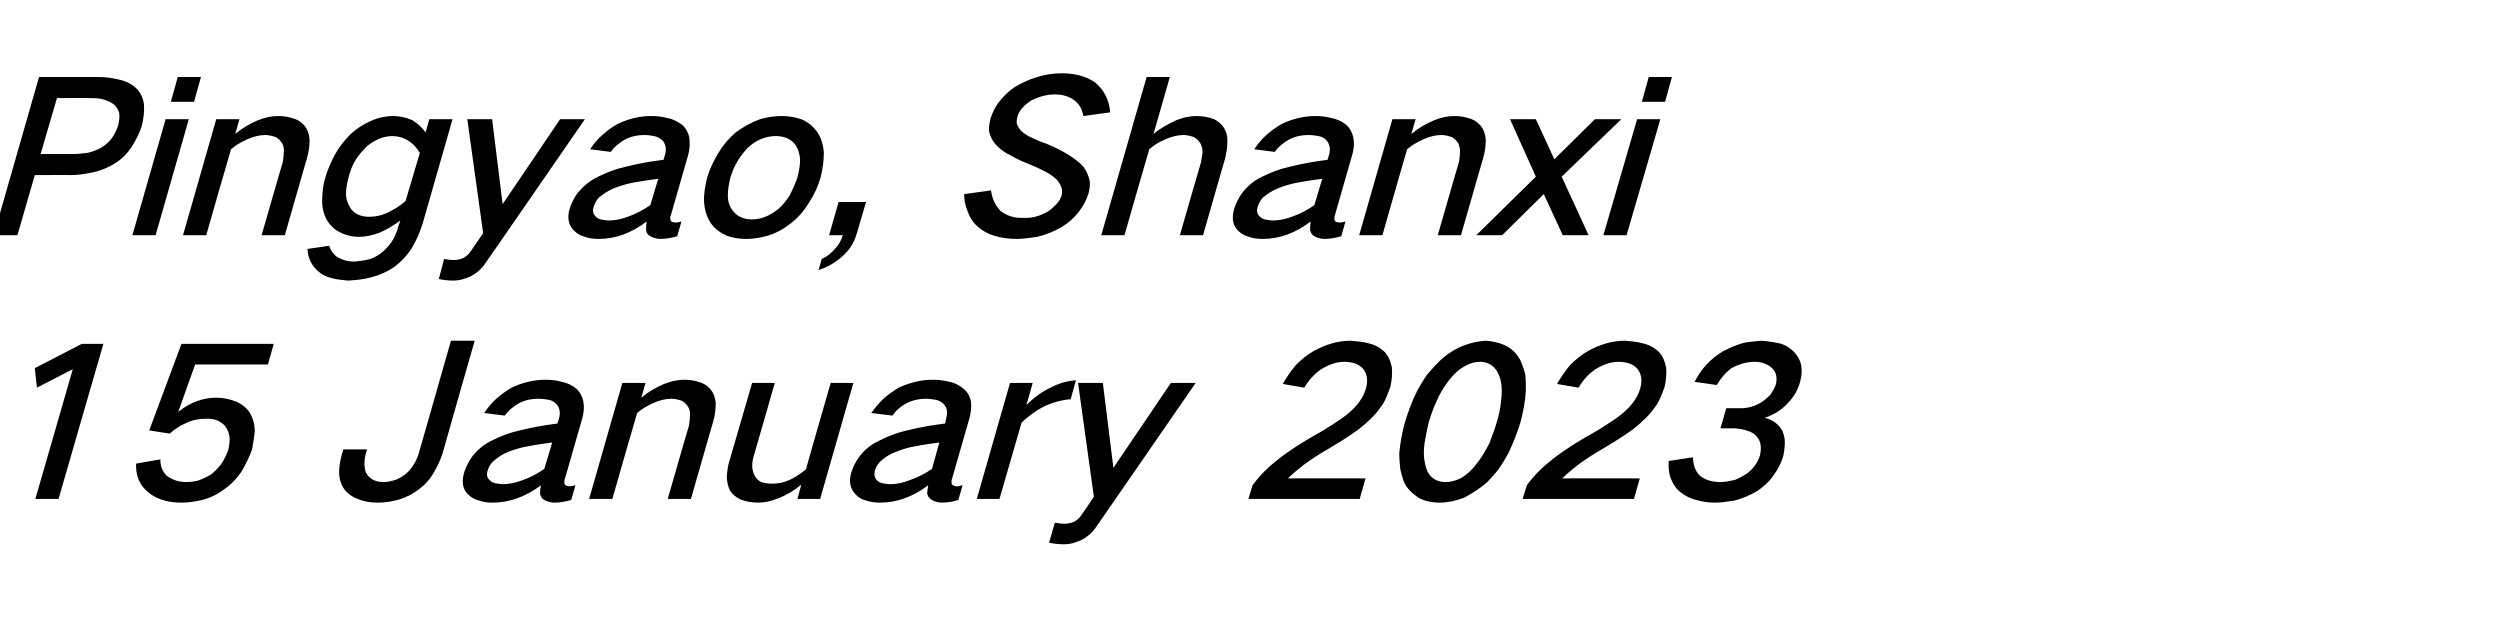
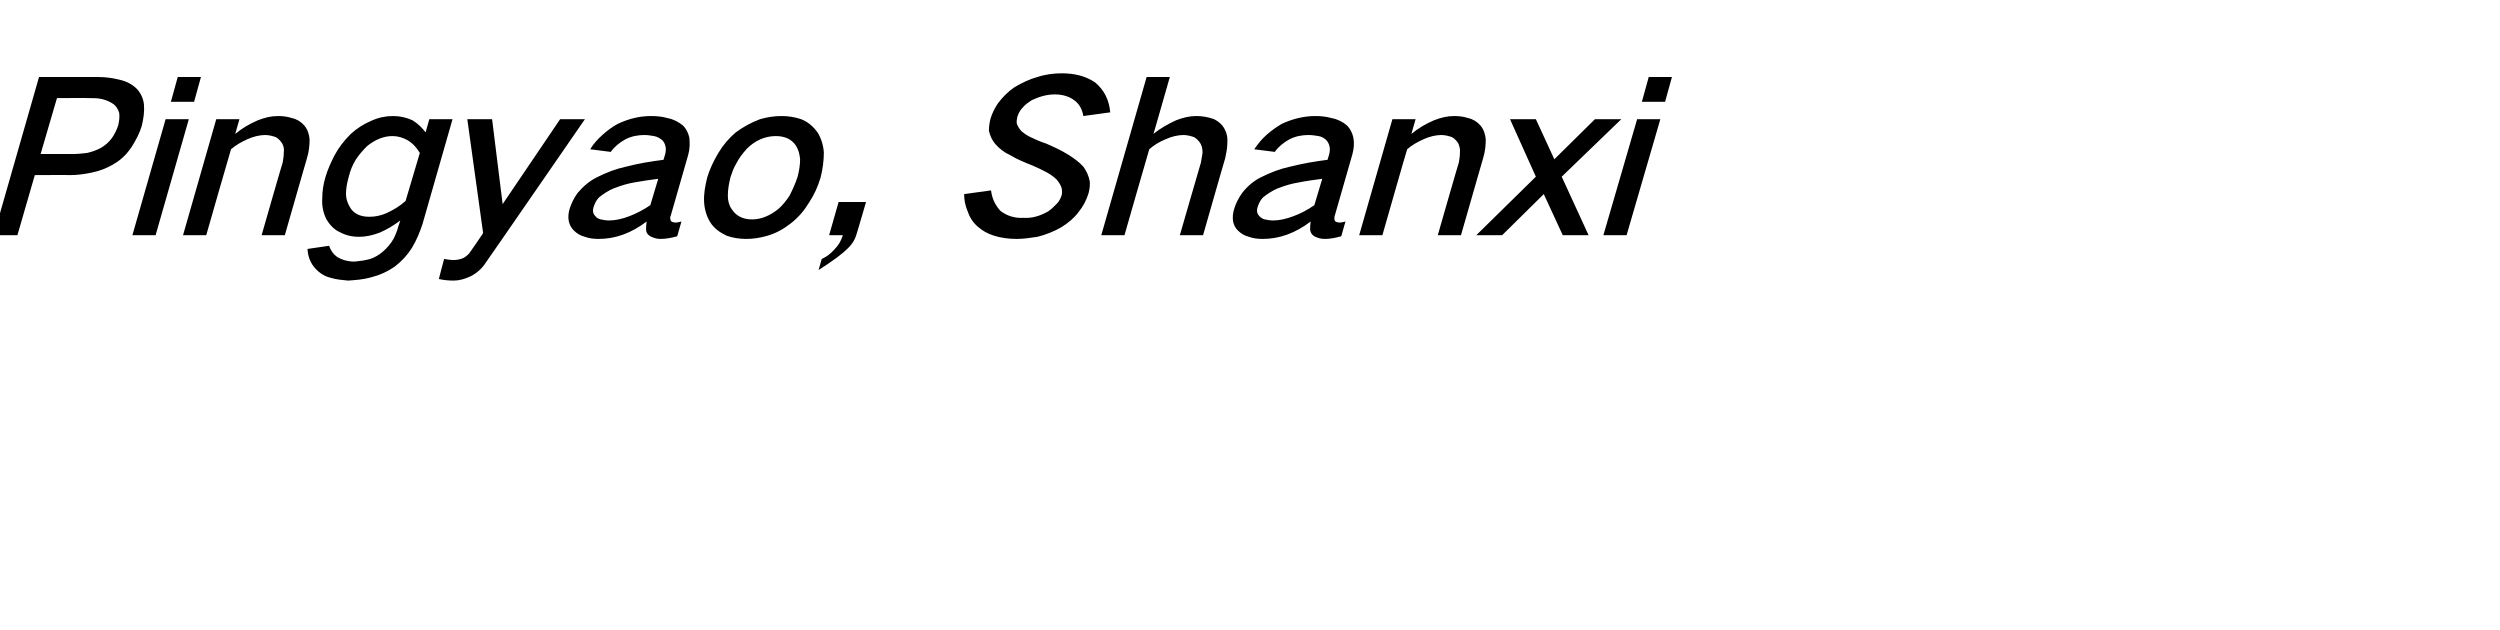
<svg xmlns="http://www.w3.org/2000/svg" version="1.1" width="474px" height="119.5px" viewBox="0 -9 474 119.5" style="top:-9px">
  <desc>Pingyao, Shanxi 15 January 2023</desc>
  <defs />
  <g id="Polygon19355">
-     <path d="M 6.6 60.8 L 7 64.5 L 13.8 61 L 6.7 85.6 L 11.1 85.6 L 19.6 56.2 L 15.5 56.2 L 6.6 60.8 Z M 25.8 78.9 C 25.7 81.2 26.5 83.1 28.2 84.4 C 29 85.1 30.1 85.6 31.2 85.9 C 32.3 86.2 33.3 86.3 34.5 86.3 C 35.7 86.3 37 86.1 38.3 85.8 C 39.9 85.4 41.3 84.7 42.6 83.7 C 43.9 82.8 44.9 81.7 45.8 80.4 C 46.6 79 47.3 77.6 47.8 76.2 C 48 75 48.2 73.9 48.3 72.8 C 48.3 71.5 48 70.4 47.4 69.3 C 46.8 68.4 46 67.7 44.9 67.2 C 43.7 66.7 42.4 66.4 41 66.4 C 38.5 66.4 36 67.3 33.8 69.1 C 33.78 69.08 37 60.1 37 60.1 L 50.8 60.1 L 51.9 56.2 L 34.4 56.2 L 28.3 72.6 C 28.3 72.6 32.23 73.24 32.2 73.2 C 33.1 72.4 34.1 71.7 35.3 71.2 C 36.5 70.6 37.8 70.4 39 70.4 C 40.6 70.3 41.8 70.8 42.7 71.8 C 43.1 72.4 43.4 73 43.5 73.7 C 43.6 74.5 43.5 75.3 43.3 76.2 C 43 77.1 42.6 78 42 78.9 C 41.5 79.6 40.8 80.3 40.1 80.9 C 39.3 81.4 38.4 81.8 37.6 82.1 C 36.8 82.3 36.1 82.4 35.4 82.4 C 33.9 82.4 32.7 82 31.6 81.2 C 30.8 80.4 30.4 79.4 30.4 78.1 C 30.4 78.1 25.8 78.9 25.8 78.9 Z M 65.1 76.2 C 65.1 76.2 64.81 77.2 64.8 77.2 C 64.5 78.3 64.3 79.5 64.3 80.5 C 64.3 81.7 64.6 82.8 65.3 83.8 C 65.9 84.6 66.8 85.2 67.8 85.6 C 69 86.1 70.3 86.3 71.6 86.3 C 73 86.3 74.3 86.1 75.7 85.7 C 77 85.3 78.2 84.7 79.4 83.8 C 80.6 82.9 81.6 81.8 82.3 80.5 C 83 79.3 83.5 78.2 83.9 77 C 83.88 76.96 90 55.6 90 55.6 L 85.5 55.6 C 85.5 55.6 79.5 76.64 79.5 76.6 C 79.3 77.4 79 78.1 78.6 78.8 C 78.2 79.5 77.7 80.2 77 80.8 C 76.4 81.3 75.7 81.7 75 82 C 74.2 82.2 73.5 82.4 72.8 82.4 C 72 82.4 71.4 82.3 70.8 82 C 70.2 81.7 69.8 81.3 69.5 80.8 C 69.2 80.3 69.1 79.6 69.1 78.9 C 69.1 78.2 69.2 77.5 69.4 76.8 C 69.4 76.84 69.6 76.2 69.6 76.2 L 65.1 76.2 Z M 89.5 77.6 C 88.8 78.6 88.3 79.6 88 80.6 C 87.5 82.3 87.7 83.7 88.7 84.7 C 89.3 85.3 90 85.7 90.8 85.9 C 91.6 86.2 92.5 86.3 93.4 86.3 C 96.6 86.3 99.6 85.2 102.6 83 C 102.4 83.6 102.4 84.1 102.4 84.6 C 102.5 85.1 102.7 85.5 103.2 85.8 C 103.8 86.1 104.4 86.3 105.2 86.3 C 106.2 86.3 107.2 86.1 108.3 85.8 C 108.3 85.8 109.1 83 109.1 83 C 108.7 83.1 108.3 83.2 107.9 83.2 C 107.7 83.2 107.4 83.1 107.2 83 C 107.1 82.9 107 82.7 107 82.5 C 107 82.3 107 82 107.1 81.8 C 107.1 81.8 110.4 70.3 110.4 70.3 C 110.7 69.2 110.8 68.2 110.6 67.1 C 110.4 66.2 110 65.4 109.4 64.8 C 108.6 64.1 107.6 63.6 106.5 63.4 C 105.5 63.1 104.5 63 103.4 63 C 101.3 63 99.1 63.5 97 64.5 C 96 65.1 95 65.8 94.1 66.6 C 93.2 67.4 92.5 68.3 91.8 69.3 C 91.8 69.3 95.7 69.8 95.7 69.8 C 96.4 68.8 97.4 68 98.5 67.4 C 99.7 66.8 100.9 66.6 102.1 66.6 C 102.8 66.6 103.4 66.7 104 66.8 C 104.6 66.9 105.1 67.2 105.5 67.6 C 106.1 68.3 106.3 69.2 106 70.3 C 106 70.3 105.7 71.3 105.7 71.3 C 103.3 71.6 101 72 98.6 72.6 C 96.7 73 94.9 73.7 93.1 74.6 C 91.7 75.3 90.5 76.3 89.5 77.6 C 89.5 77.6 89.5 77.6 89.5 77.6 Z M 92.8 82 C 92.3 81.5 92.2 80.9 92.5 80.1 C 92.7 79.5 93 78.9 93.6 78.4 C 94.4 77.7 95.3 77.1 96.3 76.7 C 97.6 76.2 98.9 75.8 100.2 75.6 C 101.7 75.3 103.2 75.1 104.7 74.9 C 104.7 74.9 103.2 79.9 103.2 79.9 C 101.9 80.8 100.6 81.5 99.2 82 C 97.9 82.5 96.6 82.8 95.4 82.8 C 94.9 82.8 94.3 82.7 93.8 82.6 C 93.4 82.5 93.1 82.3 92.8 82 C 92.8 82 92.8 82 92.8 82 Z M 118 63.6 L 111.7 85.6 L 116.1 85.6 C 116.1 85.6 120.77 69.28 120.8 69.3 C 121.7 68.5 122.8 67.9 123.9 67.4 C 125 66.9 126.2 66.6 127.3 66.6 C 128 66.6 128.7 66.8 129.3 67 C 129.8 67.3 130.2 67.7 130.5 68.2 C 130.8 68.7 130.9 69.3 130.8 70 C 130.8 70.6 130.7 71.2 130.6 71.8 C 130.56 71.8 126.6 85.6 126.6 85.6 L 131 85.6 C 131 85.6 135.2 70.96 135.2 71 C 135.6 69.7 135.7 68.5 135.7 67.4 C 135.6 66.4 135.3 65.5 134.7 64.8 C 134.1 64.1 133.3 63.6 132.4 63.4 C 131.5 63.1 130.6 63 129.7 63 C 128.4 63 127.2 63.3 125.9 63.8 C 124.3 64.5 122.9 65.3 121.6 66.4 C 121.58 66.44 122.4 63.6 122.4 63.6 L 118 63.6 Z M 142.6 63.6 C 142.6 63.6 138.32 78.36 138.3 78.4 C 138 79.3 137.9 80.3 137.8 81.2 C 137.8 82.2 138 83.2 138.4 84 C 138.9 84.8 139.6 85.3 140.4 85.7 C 141.4 86.1 142.6 86.3 143.8 86.3 C 145 86.3 146.3 86 147.5 85.5 C 149.1 84.9 150.6 84 151.9 82.9 C 151.94 82.88 151.2 85.6 151.2 85.6 L 155.5 85.6 L 161.8 63.6 L 157.5 63.6 C 157.5 63.6 152.76 80.04 152.8 80 C 151.8 80.8 150.8 81.5 149.7 82 C 148.6 82.5 147.5 82.7 146.4 82.7 C 145.6 82.7 145 82.6 144.3 82.4 C 143.8 82.1 143.3 81.7 143.1 81.2 C 142.5 80.1 142.5 78.9 142.9 77.5 C 142.92 77.52 146.9 63.6 146.9 63.6 L 142.6 63.6 Z M 162.9 77.6 C 162.2 78.6 161.7 79.6 161.4 80.6 C 160.9 82.3 161.2 83.7 162.2 84.7 C 162.7 85.3 163.4 85.7 164.2 85.9 C 165.1 86.2 166 86.3 166.9 86.3 C 170 86.3 173.1 85.2 176 83 C 175.9 83.6 175.8 84.1 175.8 84.6 C 175.9 85.1 176.2 85.5 176.7 85.8 C 177.2 86.1 177.9 86.3 178.6 86.3 C 179.6 86.3 180.7 86.1 181.7 85.8 C 181.7 85.8 182.5 83 182.5 83 C 182.1 83.1 181.8 83.2 181.4 83.2 C 181.1 83.2 180.9 83.1 180.7 83 C 180.5 82.9 180.4 82.7 180.4 82.5 C 180.4 82.3 180.4 82 180.5 81.8 C 180.5 81.8 183.8 70.3 183.8 70.3 C 184.1 69.2 184.2 68.2 184.1 67.1 C 183.9 66.2 183.5 65.4 182.8 64.8 C 182 64.1 181.1 63.6 180 63.4 C 178.9 63.1 177.9 63 176.8 63 C 174.7 63 172.6 63.5 170.4 64.5 C 169.4 65.1 168.4 65.8 167.5 66.6 C 166.7 67.4 165.9 68.3 165.2 69.3 C 165.2 69.3 169.2 69.8 169.2 69.8 C 169.9 68.8 170.8 68 172 67.4 C 173.2 66.8 174.4 66.6 175.6 66.6 C 176.2 66.6 176.8 66.7 177.4 66.8 C 178 66.9 178.5 67.2 178.9 67.6 C 179.6 68.3 179.7 69.2 179.4 70.3 C 179.4 70.3 179.2 71.3 179.2 71.3 C 176.8 71.6 174.4 72 172 72.6 C 170.2 73 168.3 73.7 166.6 74.6 C 165.1 75.3 163.9 76.3 162.9 77.6 C 162.9 77.6 162.9 77.6 162.9 77.6 Z M 166.2 82 C 165.8 81.5 165.7 80.9 165.9 80.1 C 166.1 79.5 166.5 78.9 167 78.4 C 167.8 77.7 168.7 77.1 169.8 76.7 C 171 76.2 172.3 75.8 173.6 75.6 C 175.1 75.3 176.6 75.1 178.1 74.9 C 178.1 74.9 176.7 79.9 176.7 79.9 C 175.4 80.8 174 81.5 172.6 82 C 171.3 82.5 170.1 82.8 168.9 82.8 C 168.3 82.8 167.7 82.7 167.2 82.6 C 166.8 82.5 166.5 82.3 166.2 82 C 166.2 82 166.2 82 166.2 82 Z M 191.5 63.6 L 185.2 85.6 L 189.5 85.6 C 189.5 85.6 193.68 71.12 193.7 71.1 C 195.1 69.8 196.6 68.7 198.3 67.9 C 199.9 67.2 201.4 66.8 203 66.7 C 203 66.7 204 63.1 204 63.1 C 202.5 63.2 200.9 63.6 199.4 64.4 C 197.6 65.2 196 66.4 194.6 67.8 C 194.63 67.8 195.8 63.6 195.8 63.6 L 191.5 63.6 Z M 204.4 63.6 L 207.4 85.2 C 207.4 85.2 205.03 88.72 205 88.7 C 204.7 89.2 204.2 89.6 203.7 89.9 C 203 90.2 202.4 90.3 201.8 90.3 C 201.2 90.3 200.6 90.2 200 90.1 C 200 90.1 198.9 93.9 198.9 93.9 C 199.9 94.1 200.8 94.2 201.8 94.2 C 202.9 94.2 203.9 93.9 205 93.4 C 206.2 92.8 207.2 91.9 207.9 90.8 C 207.9 90.84 226.7 63.6 226.7 63.6 L 222 63.6 L 211.1 79.7 L 209.1 63.6 L 204.4 63.6 Z M 242.2 78.2 C 240.4 79.6 238.8 81.2 237.5 83 C 237.47 83 236.7 85.6 236.7 85.6 L 257.8 85.6 L 258.9 81.7 C 258.9 81.7 244.21 81.68 244.2 81.7 C 245.1 80.8 246.1 80 247.1 79.2 C 248.6 78.1 250.1 77.1 251.7 76.2 C 253.7 75 255.7 73.8 257.6 72.4 C 258.5 71.7 259.3 71 260.1 70.2 C 260.9 69.4 261.6 68.5 262.2 67.6 C 262.8 66.6 263.2 65.5 263.6 64.4 C 263.9 63.1 264 61.9 263.9 60.7 C 263.7 59.6 263.3 58.6 262.6 57.8 C 261.8 57 260.8 56.4 259.5 56.1 C 258.4 55.8 257.3 55.7 256.1 55.6 C 253.7 55.6 251.3 56.3 249 57.6 C 247.8 58.3 246.7 59.2 245.7 60.2 C 244.7 61.4 243.9 62.6 243.2 63.8 C 243.2 63.8 247.3 64.5 247.3 64.5 C 248.1 63.1 249.2 61.9 250.5 61 C 252 60.1 253.4 59.6 254.9 59.6 C 255.6 59.6 256.2 59.7 256.9 59.9 C 257.5 60.1 258.1 60.5 258.5 61 C 259.2 61.9 259.4 63.1 259 64.6 C 258.6 66 257.8 67.3 256.6 68.5 C 255.8 69.3 254.9 70 254 70.6 C 253 71.3 252 71.9 250.9 72.6 C 249.1 73.6 247.4 74.6 245.7 75.7 C 244.5 76.5 243.3 77.3 242.2 78.2 C 242.2 78.2 242.2 78.2 242.2 78.2 Z M 268.7 65.1 C 267.7 67.1 267 69 266.4 71 C 265.8 73 265.5 75 265.3 76.9 C 265.3 78 265.4 79 265.5 80 C 265.7 80.8 265.9 81.6 266.2 82.4 C 266.8 83.7 267.8 84.6 269 85.4 C 270.1 86 271.5 86.3 272.9 86.3 C 274.4 86.3 275.9 86 277.5 85.4 C 279.1 84.6 280.6 83.6 282 82.4 C 282.7 81.6 283.5 80.8 284.1 80 C 284.8 79 285.4 78 286 76.9 C 286.9 75 287.7 73 288.3 71 C 288.8 69 289.2 67.1 289.3 65.1 C 289.3 64.1 289.3 63.1 289.2 62 C 289 61.2 288.7 60.4 288.4 59.6 C 287.8 58.3 286.9 57.3 285.6 56.6 C 284.4 56 283.1 55.7 281.7 55.6 C 280.2 55.7 278.8 56 277.3 56.6 C 275.6 57.3 274.1 58.3 272.8 59.6 C 272 60.4 271.3 61.2 270.6 62 C 269.9 63 269.3 64 268.7 65.1 C 268.7 65.1 268.7 65.1 268.7 65.1 Z M 270.1 75 C 270.3 73.7 270.6 72.3 270.9 71 C 271.3 69.7 271.8 68.3 272.4 67 C 273 65.6 273.8 64.3 274.8 63 C 275.6 62 276.5 61.1 277.6 60.5 C 278.6 59.9 279.6 59.6 280.6 59.6 C 281.6 59.6 282.4 59.9 283.1 60.5 C 283.8 61.1 284.2 62 284.5 63 C 284.8 64.3 284.8 65.6 284.6 67 C 284.5 68.3 284.2 69.7 283.8 71 C 283.4 72.4 282.9 73.7 282.4 75 C 281.7 76.4 280.9 77.8 279.9 79 C 279.1 80.1 278.2 80.9 277.1 81.6 C 276.1 82.1 275.1 82.4 274.1 82.4 C 273 82.4 272.2 82.1 271.5 81.5 C 270.8 80.9 270.4 80 270.2 79 C 269.9 77.7 269.9 76.4 270.1 75 C 270.1 75 270.1 75 270.1 75 Z M 294.2 78.2 C 292.4 79.6 290.8 81.2 289.5 83 C 289.47 83 288.7 85.6 288.7 85.6 L 309.8 85.6 L 310.9 81.7 C 310.9 81.7 296.21 81.68 296.2 81.7 C 297.1 80.8 298.1 80 299.1 79.2 C 300.6 78.1 302.1 77.1 303.7 76.2 C 305.7 75 307.7 73.8 309.6 72.4 C 310.5 71.7 311.3 71 312.1 70.2 C 312.9 69.4 313.6 68.5 314.2 67.6 C 314.8 66.6 315.2 65.5 315.6 64.4 C 315.9 63.1 316 61.9 315.9 60.7 C 315.7 59.6 315.3 58.6 314.6 57.8 C 313.8 57 312.8 56.4 311.5 56.1 C 310.4 55.8 309.3 55.7 308.1 55.6 C 305.7 55.6 303.3 56.3 301 57.6 C 299.8 58.3 298.7 59.2 297.7 60.2 C 296.7 61.4 295.9 62.6 295.2 63.8 C 295.2 63.8 299.3 64.5 299.3 64.5 C 300.1 63.1 301.2 61.9 302.5 61 C 304 60.1 305.4 59.6 306.9 59.6 C 307.6 59.6 308.2 59.7 308.9 59.9 C 309.5 60.1 310.1 60.5 310.5 61 C 311.2 61.9 311.4 63.1 311 64.6 C 310.6 66 309.8 67.3 308.6 68.5 C 307.8 69.3 306.9 70 306 70.6 C 305 71.3 304 71.9 302.9 72.6 C 301.1 73.6 299.4 74.6 297.7 75.7 C 296.5 76.5 295.3 77.3 294.2 78.2 C 294.2 78.2 294.2 78.2 294.2 78.2 Z M 316.4 78.4 C 316.3 79.5 316.4 80.5 316.7 81.5 C 317.1 82.6 317.7 83.6 318.6 84.3 C 319.5 85 320.4 85.5 321.6 85.8 C 322.7 86.1 323.8 86.3 325.1 86.3 C 326.3 86.3 327.6 86.1 328.9 85.9 C 330.4 85.5 331.8 84.9 333.2 84.1 C 334.3 83.3 335.4 82.4 336.2 81.2 C 337.1 80 337.7 78.8 338.1 77.5 C 338.3 76.6 338.4 75.7 338.4 74.8 C 338.4 74 338.2 73.3 337.9 72.6 C 337.2 71.4 336.1 70.6 334.6 70.2 C 336.2 69.7 337.7 68.8 338.9 67.5 C 340.1 66.3 340.9 64.9 341.3 63.4 C 341.9 61.2 341.6 59.4 340.4 58 C 339.7 57.2 338.9 56.6 337.8 56.2 C 336.6 55.9 335.3 55.7 333.9 55.6 C 332.8 55.7 331.7 55.8 330.6 56 C 329.3 56.4 328 56.9 326.7 57.6 C 324.3 59 322.5 61 321.3 63.4 C 321.3 63.4 325.5 64 325.5 64 C 326.2 62.8 327.1 61.7 328.3 60.8 C 329.8 60 331.2 59.6 332.7 59.6 C 334 59.6 335.1 60 336 60.8 C 336.8 61.6 337 62.6 336.7 63.9 C 336.5 64.5 336.1 65.2 335.7 65.8 C 335.2 66.3 334.6 66.9 333.9 67.3 C 332.6 68.1 331.3 68.4 330 68.4 C 329.97 68.4 327.3 68.4 327.3 68.4 L 326.2 72.2 C 326.2 72.2 328.87 72.24 328.9 72.2 C 329.8 72.3 330.6 72.4 331.4 72.7 C 332.1 72.9 332.7 73.3 333.1 73.8 C 333.9 74.7 334 75.9 333.7 77.3 C 333.3 78.7 332.4 79.9 331.2 80.8 C 330.4 81.3 329.7 81.7 328.9 82 C 328 82.2 327.1 82.4 326.2 82.4 C 324.6 82.4 323.3 82 322.3 81.2 C 321.4 80.3 321 79.1 321 77.7 C 321 77.7 316.4 78.4 316.4 78.4 Z " stroke="none" fill="#000" />
-   </g>
+     </g>
  <g id="Polygon19354">
-     <path d="M 7.4 5.6 L -1.2 35.6 L 3.3 35.6 L 6.6 24.2 C 6.6 24.2 13.33 24.16 13.3 24.2 C 14.7 24.2 16.1 24 17.5 23.7 C 19 23.4 20.5 22.8 21.9 21.9 C 23.2 21.1 24.2 20 25 18.8 C 25.8 17.5 26.5 16.2 26.9 14.8 C 27.2 13.5 27.4 12.2 27.3 10.9 C 27.2 9.7 26.7 8.7 26 7.9 C 25.1 7 24 6.4 22.6 6.1 C 21.4 5.8 20 5.6 18.6 5.6 C 18.65 5.6 7.4 5.6 7.4 5.6 Z M 10.8 9.6 C 10.8 9.6 16.99 9.56 17 9.6 C 17.8 9.6 18.6 9.6 19.4 9.8 C 20.2 10 20.9 10.3 21.6 10.8 C 22.1 11.2 22.4 11.8 22.6 12.4 C 22.7 13.2 22.6 14 22.4 14.8 C 22.1 15.7 21.7 16.5 21.2 17.2 C 20.6 18 20 18.5 19.2 19 C 18.3 19.5 17.4 19.8 16.5 20 C 15.6 20.1 14.7 20.2 13.9 20.2 C 13.86 20.2 7.7 20.2 7.7 20.2 L 10.8 9.6 Z M 31.4 13.6 L 25.1 35.6 L 29.5 35.6 L 35.8 13.6 L 31.4 13.6 Z M 33.7 5.6 L 32.4 10.3 L 36.8 10.3 L 38.1 5.6 L 33.7 5.6 Z M 41 13.6 L 34.7 35.6 L 39.1 35.6 C 39.1 35.6 43.77 19.28 43.8 19.3 C 44.7 18.5 45.8 17.9 46.9 17.4 C 48 16.9 49.2 16.6 50.3 16.6 C 51 16.6 51.7 16.8 52.3 17 C 52.8 17.3 53.2 17.7 53.5 18.2 C 53.8 18.7 53.9 19.3 53.8 20 C 53.8 20.6 53.7 21.2 53.6 21.8 C 53.56 21.8 49.6 35.6 49.6 35.6 L 54 35.6 C 54 35.6 58.2 20.96 58.2 21 C 58.6 19.7 58.7 18.5 58.7 17.4 C 58.6 16.4 58.3 15.5 57.7 14.8 C 57.1 14.1 56.3 13.6 55.4 13.4 C 54.5 13.1 53.6 13 52.7 13 C 51.4 13 50.2 13.3 48.9 13.8 C 47.3 14.5 45.9 15.3 44.6 16.4 C 44.58 16.44 45.4 13.6 45.4 13.6 L 41 13.6 Z M 63.4 20.5 C 62.7 21.9 62.1 23.2 61.7 24.6 C 61.3 25.9 61.1 27.3 61.1 28.6 C 61 30.1 61.3 31.4 61.9 32.6 C 62.5 33.6 63.3 34.5 64.4 35 C 65.5 35.6 66.7 35.9 68.1 35.9 C 69.4 35.9 70.7 35.6 72 35.1 C 73.4 34.5 74.7 33.7 75.9 32.8 C 75.9 32.8 75.5 34 75.5 34 C 75.3 34.8 75 35.5 74.6 36.3 C 74.1 37.2 73.4 38 72.6 38.7 C 71.9 39.3 71.1 39.8 70.2 40.1 C 69.1 40.4 68.2 40.5 67.2 40.6 C 66 40.6 64.9 40.3 63.9 39.7 C 63.2 39.2 62.7 38.5 62.4 37.6 C 62.4 37.6 58.3 38.2 58.3 38.2 C 58.4 40 59.1 41.4 60.4 42.5 C 61.1 43.1 61.9 43.5 62.8 43.7 C 63.8 44 64.9 44.1 66 44.2 C 67.4 44.1 68.9 44 70.3 43.6 C 71.9 43.2 73.5 42.5 74.9 41.5 C 76.2 40.5 77.2 39.4 78.1 38 C 79 36.5 79.6 35 80.1 33.5 C 80.09 33.48 85.8 13.6 85.8 13.6 L 81.4 13.6 C 81.4 13.6 80.67 16.12 80.7 16.1 C 80 15.2 79.2 14.4 78.2 13.8 C 77.1 13.3 75.9 13 74.5 13 C 73.1 13 71.7 13.3 70.4 13.9 C 69 14.5 67.7 15.3 66.5 16.4 C 65.2 17.7 64.2 19 63.4 20.5 C 63.4 20.5 63.4 20.5 63.4 20.5 Z M 73.3 31.4 C 72.2 31.9 71.1 32.1 70 32.1 C 68.3 32.1 67 31.5 66.3 30.2 C 65.9 29.5 65.6 28.7 65.6 27.8 C 65.6 26.7 65.8 25.7 66.1 24.6 C 66.4 23.4 66.8 22.3 67.5 21.2 C 68.1 20.3 68.8 19.5 69.6 18.7 C 71.1 17.5 72.7 16.8 74.4 16.8 C 75.5 16.8 76.4 17.1 77.3 17.6 C 78.3 18.2 79 19 79.6 20 C 79.6 20 76.9 29.1 76.9 29.1 C 75.8 30.1 74.6 30.8 73.3 31.4 C 73.3 31.4 73.3 31.4 73.3 31.4 Z M 88.6 13.6 L 91.6 35.2 C 91.6 35.2 89.23 38.72 89.2 38.7 C 88.9 39.2 88.4 39.6 87.9 39.9 C 87.2 40.2 86.6 40.3 86 40.3 C 85.4 40.3 84.8 40.2 84.2 40.1 C 84.2 40.1 83.2 43.9 83.2 43.9 C 84.1 44.1 85 44.2 86 44.2 C 87.1 44.2 88.1 43.9 89.2 43.4 C 90.4 42.8 91.4 41.9 92.1 40.8 C 92.1 40.84 110.9 13.6 110.9 13.6 L 106.2 13.6 L 95.3 29.7 L 93.3 13.6 L 88.6 13.6 Z M 109.5 27.6 C 108.8 28.6 108.3 29.6 108 30.6 C 107.5 32.3 107.8 33.7 108.8 34.7 C 109.4 35.3 110.1 35.7 110.9 35.9 C 111.7 36.2 112.6 36.3 113.5 36.3 C 116.7 36.3 119.7 35.2 122.6 33 C 122.5 33.6 122.5 34.1 122.5 34.6 C 122.5 35.1 122.8 35.5 123.3 35.8 C 123.9 36.1 124.5 36.3 125.2 36.3 C 126.3 36.3 127.3 36.1 128.4 35.8 C 128.4 35.8 129.2 33 129.2 33 C 128.8 33.1 128.4 33.2 128 33.2 C 127.8 33.2 127.5 33.1 127.3 33 C 127.2 32.9 127.1 32.7 127.1 32.5 C 127 32.3 127.1 32 127.2 31.8 C 127.2 31.8 130.5 20.3 130.5 20.3 C 130.8 19.2 130.8 18.2 130.7 17.1 C 130.5 16.2 130.1 15.4 129.5 14.8 C 128.6 14.1 127.7 13.6 126.6 13.4 C 125.6 13.1 124.5 13 123.4 13 C 121.3 13 119.2 13.5 117.1 14.5 C 116 15.1 115.1 15.8 114.2 16.6 C 113.3 17.4 112.5 18.3 111.9 19.3 C 111.9 19.3 115.8 19.8 115.8 19.8 C 116.5 18.8 117.5 18 118.6 17.4 C 119.8 16.8 121 16.6 122.2 16.6 C 122.8 16.6 123.4 16.7 124 16.8 C 124.6 16.9 125.1 17.2 125.6 17.6 C 126.2 18.3 126.4 19.2 126.1 20.3 C 126.1 20.3 125.8 21.3 125.8 21.3 C 123.4 21.6 121 22 118.7 22.6 C 116.8 23 115 23.7 113.2 24.6 C 111.8 25.3 110.6 26.3 109.5 27.6 C 109.5 27.6 109.5 27.6 109.5 27.6 Z M 112.9 32 C 112.4 31.5 112.3 30.9 112.6 30.1 C 112.8 29.5 113.1 28.9 113.6 28.4 C 114.5 27.7 115.4 27.1 116.4 26.7 C 117.7 26.2 119 25.8 120.2 25.6 C 121.8 25.3 123.3 25.1 124.8 24.9 C 124.8 24.9 123.3 29.9 123.3 29.9 C 122 30.8 120.6 31.5 119.3 32 C 118 32.5 116.7 32.8 115.5 32.8 C 114.9 32.8 114.4 32.7 113.9 32.6 C 113.5 32.5 113.1 32.3 112.9 32 C 112.9 32 112.9 32 112.9 32 Z M 136.2 20 C 135.3 21.5 134.6 23 134.1 24.6 C 133.7 26.2 133.4 27.8 133.5 29.4 C 133.6 30.8 134 32.1 134.7 33.2 C 135.4 34.3 136.5 35.1 137.8 35.7 C 138.9 36.1 140.2 36.3 141.5 36.3 C 142.8 36.3 144.1 36.1 145.5 35.7 C 147.2 35.2 148.6 34.4 150 33.3 C 151.4 32.2 152.5 30.9 153.4 29.4 C 154.4 27.9 155.1 26.3 155.6 24.6 C 156 23 156.2 21.4 156.2 19.9 C 156.1 18.5 155.7 17.2 155 16.1 C 154.2 15 153.2 14.1 151.9 13.6 C 150.7 13.2 149.5 13 148.2 13 C 146.8 13 145.5 13.2 144.1 13.6 C 142.5 14.2 141 15 139.5 16.1 C 138.2 17.2 137.1 18.5 136.2 20 C 136.2 20 136.2 20 136.2 20 Z M 138 28.1 C 138 26.9 138.2 25.8 138.5 24.6 C 138.8 23.7 139.1 22.8 139.6 22 C 140.1 21 140.8 20.1 141.6 19.2 C 143.2 17.6 145.1 16.8 147.1 16.8 C 148.8 16.8 150.1 17.4 150.9 18.6 C 151.4 19.4 151.6 20.2 151.7 21.2 C 151.7 22.3 151.5 23.5 151.2 24.6 C 150.8 25.8 150.3 26.9 149.7 28.1 C 149.1 29 148.4 29.9 147.6 30.6 C 146 31.9 144.3 32.6 142.6 32.6 C 140.8 32.6 139.5 31.9 138.7 30.6 C 138.2 29.9 138 29 138 28.1 C 138 28.1 138 28.1 138 28.1 Z M 158.2 38.3 C 157.5 39.1 156.7 39.7 155.8 40.1 C 155.8 40.1 155.2 42.2 155.2 42.2 C 156.8 41.7 158.2 40.9 159.6 39.7 C 161 38.5 161.9 37.1 162.4 35.4 C 162.41 35.44 164.2 29.3 164.2 29.3 L 159 29.3 L 157.2 35.6 C 157.2 35.6 159.8 35.6 159.8 35.6 C 159.5 36.6 159 37.5 158.2 38.3 C 158.2 38.3 158.2 38.3 158.2 38.3 Z M 182.8 27.8 C 182.8 28.9 183 29.9 183.4 30.9 C 183.8 32.1 184.4 33.1 185.3 33.9 C 186.2 34.7 187.2 35.3 188.5 35.7 C 189.8 36.1 191.2 36.3 192.8 36.3 C 194 36.3 195.4 36.1 196.7 35.9 C 198.3 35.5 199.8 34.9 201.2 34.1 C 202.5 33.3 203.6 32.4 204.5 31.2 C 205.4 30.1 206 28.9 206.4 27.6 C 206.6 26.8 206.7 26 206.6 25.3 C 206.4 24.3 206 23.4 205.4 22.6 C 204.6 21.7 203.6 21 202.5 20.3 C 201.2 19.5 199.7 18.8 198.3 18.2 C 197.3 17.9 196.5 17.5 195.6 17.1 C 194.9 16.8 194.3 16.4 193.7 15.9 C 193.3 15.5 193 15 192.8 14.5 C 192.7 14 192.8 13.6 192.9 13.1 C 193.1 12.5 193.4 11.9 193.9 11.4 C 194.4 10.8 195 10.4 195.6 10 C 197.1 9.3 198.5 8.9 200 8.9 C 201.5 8.9 202.8 9.3 203.8 10.1 C 204.7 10.8 205.2 11.8 205.4 13 C 205.4 13 210.5 12.3 210.5 12.3 C 210.3 9.9 209.3 8 207.6 6.6 C 205.8 5.4 203.7 4.9 201.3 4.9 C 199.8 4.9 198.2 5.1 196.7 5.6 C 195.2 6 193.8 6.7 192.4 7.5 C 191.2 8.3 190.1 9.4 189.2 10.6 C 188.6 11.5 188.1 12.5 187.8 13.5 C 187.6 14.3 187.5 15 187.5 15.8 C 187.7 16.7 188.1 17.6 188.7 18.3 C 189.5 19.2 190.4 19.9 191.5 20.4 C 192.8 21.2 194.3 21.8 195.8 22.4 C 196.7 22.8 197.6 23.2 198.5 23.7 C 199.2 24.1 199.8 24.5 200.4 25.1 C 200.7 25.5 201 25.9 201.2 26.4 C 201.4 26.9 201.4 27.5 201.3 28 C 201.1 28.6 200.8 29.2 200.4 29.6 C 199.8 30.2 199.3 30.7 198.7 31.1 C 197.1 32 195.6 32.4 194.1 32.3 C 192.3 32.4 190.9 31.9 189.7 31 C 188.7 29.9 188.1 28.7 187.9 27.1 C 187.9 27.1 182.8 27.8 182.8 27.8 Z M 217.4 5.6 L 208.8 35.6 L 213.2 35.6 C 213.2 35.6 217.88 19.28 217.9 19.3 C 218.8 18.5 219.8 17.9 221 17.4 C 222.1 16.9 223.3 16.6 224.4 16.6 C 225.1 16.6 225.8 16.8 226.4 17 C 226.9 17.3 227.3 17.7 227.6 18.2 C 227.9 18.7 228 19.3 228 20 C 227.9 20.6 227.8 21.2 227.7 21.8 C 227.68 21.8 223.7 35.6 223.7 35.6 L 228.1 35.6 C 228.1 35.6 232.28 20.96 232.3 21 C 232.5 20 232.7 19.1 232.7 18.2 C 232.8 17.1 232.6 16.2 232.1 15.3 C 231.7 14.6 231 14 230.2 13.6 C 229.1 13.2 228 13 226.8 13 C 225.5 13 224.3 13.3 223 13.8 C 221.5 14.5 220 15.3 218.7 16.4 C 218.7 16.44 221.8 5.6 221.8 5.6 L 217.4 5.6 Z M 235.5 27.6 C 234.8 28.6 234.3 29.6 234 30.6 C 233.5 32.3 233.7 33.7 234.7 34.7 C 235.3 35.3 236 35.7 236.8 35.9 C 237.6 36.2 238.5 36.3 239.4 36.3 C 242.6 36.3 245.6 35.2 248.5 33 C 248.4 33.6 248.4 34.1 248.4 34.6 C 248.5 35.1 248.7 35.5 249.2 35.8 C 249.8 36.1 250.4 36.3 251.2 36.3 C 252.2 36.3 253.2 36.1 254.3 35.8 C 254.3 35.8 255.1 33 255.1 33 C 254.7 33.1 254.3 33.2 253.9 33.2 C 253.7 33.2 253.4 33.1 253.2 33 C 253.1 32.9 253 32.7 253 32.5 C 253 32.3 253 32 253.1 31.8 C 253.1 31.8 256.4 20.3 256.4 20.3 C 256.7 19.2 256.8 18.2 256.6 17.1 C 256.4 16.2 256 15.4 255.4 14.8 C 254.6 14.1 253.6 13.6 252.5 13.4 C 251.5 13.1 250.4 13 249.4 13 C 247.3 13 245.1 13.5 243 14.5 C 242 15.1 241 15.8 240.1 16.6 C 239.2 17.4 238.5 18.3 237.8 19.3 C 237.8 19.3 241.7 19.8 241.7 19.8 C 242.4 18.8 243.4 18 244.5 17.4 C 245.7 16.8 246.9 16.6 248.1 16.6 C 248.7 16.6 249.4 16.7 250 16.8 C 250.6 16.9 251.1 17.2 251.5 17.6 C 252.1 18.3 252.3 19.2 252 20.3 C 252 20.3 251.7 21.3 251.7 21.3 C 249.3 21.6 247 22 244.6 22.6 C 242.7 23 240.9 23.7 239.1 24.6 C 237.7 25.3 236.5 26.3 235.5 27.6 C 235.5 27.6 235.5 27.6 235.5 27.6 Z M 238.8 32 C 238.3 31.5 238.2 30.9 238.5 30.1 C 238.7 29.5 239 28.9 239.5 28.4 C 240.4 27.7 241.3 27.1 242.3 26.7 C 243.6 26.2 244.9 25.8 246.2 25.6 C 247.7 25.3 249.2 25.1 250.7 24.9 C 250.7 24.9 249.2 29.9 249.2 29.9 C 247.9 30.8 246.6 31.5 245.2 32 C 243.9 32.5 242.6 32.8 241.4 32.8 C 240.8 32.8 240.3 32.7 239.8 32.6 C 239.4 32.5 239.1 32.3 238.8 32 C 238.8 32 238.8 32 238.8 32 Z M 264 13.6 L 257.7 35.6 L 262.1 35.6 C 262.1 35.6 266.76 19.28 266.8 19.3 C 267.7 18.5 268.8 17.9 269.9 17.4 C 271 16.9 272.2 16.6 273.3 16.6 C 274 16.6 274.7 16.8 275.3 17 C 275.8 17.3 276.2 17.7 276.5 18.2 C 276.7 18.7 276.9 19.3 276.8 20 C 276.8 20.6 276.7 21.2 276.6 21.8 C 276.56 21.8 272.6 35.6 272.6 35.6 L 277 35.6 C 277 35.6 281.2 20.96 281.2 21 C 281.6 19.7 281.7 18.5 281.7 17.4 C 281.6 16.4 281.3 15.5 280.7 14.8 C 280.1 14.1 279.3 13.6 278.4 13.4 C 277.5 13.1 276.6 13 275.7 13 C 274.4 13 273.2 13.3 271.9 13.8 C 270.3 14.5 268.9 15.3 267.6 16.4 C 267.58 16.44 268.4 13.6 268.4 13.6 L 264 13.6 Z M 286.3 13.6 L 291.2 24.5 L 279.9 35.6 L 284.8 35.6 L 292.7 27.8 L 296.3 35.6 L 301.2 35.6 L 296.1 24.5 L 307.4 13.6 L 302.4 13.6 L 294.7 21.2 L 291.2 13.6 L 286.3 13.6 Z M 310.4 13.6 L 304 35.6 L 308.4 35.6 L 314.8 13.6 L 310.4 13.6 Z M 312.6 5.6 L 311.3 10.3 L 315.7 10.3 L 317 5.6 L 312.6 5.6 Z " stroke="none" fill="#000" />
+     <path d="M 7.4 5.6 L -1.2 35.6 L 3.3 35.6 L 6.6 24.2 C 6.6 24.2 13.33 24.16 13.3 24.2 C 14.7 24.2 16.1 24 17.5 23.7 C 19 23.4 20.5 22.8 21.9 21.9 C 23.2 21.1 24.2 20 25 18.8 C 25.8 17.5 26.5 16.2 26.9 14.8 C 27.2 13.5 27.4 12.2 27.3 10.9 C 27.2 9.7 26.7 8.7 26 7.9 C 25.1 7 24 6.4 22.6 6.1 C 21.4 5.8 20 5.6 18.6 5.6 C 18.65 5.6 7.4 5.6 7.4 5.6 Z M 10.8 9.6 C 10.8 9.6 16.99 9.56 17 9.6 C 17.8 9.6 18.6 9.6 19.4 9.8 C 20.2 10 20.9 10.3 21.6 10.8 C 22.1 11.2 22.4 11.8 22.6 12.4 C 22.7 13.2 22.6 14 22.4 14.8 C 22.1 15.7 21.7 16.5 21.2 17.2 C 20.6 18 20 18.5 19.2 19 C 18.3 19.5 17.4 19.8 16.5 20 C 15.6 20.1 14.7 20.2 13.9 20.2 C 13.86 20.2 7.7 20.2 7.7 20.2 L 10.8 9.6 Z M 31.4 13.6 L 25.1 35.6 L 29.5 35.6 L 35.8 13.6 L 31.4 13.6 Z M 33.7 5.6 L 32.4 10.3 L 36.8 10.3 L 38.1 5.6 L 33.7 5.6 Z M 41 13.6 L 34.7 35.6 L 39.1 35.6 C 39.1 35.6 43.77 19.28 43.8 19.3 C 44.7 18.5 45.8 17.9 46.9 17.4 C 48 16.9 49.2 16.6 50.3 16.6 C 51 16.6 51.7 16.8 52.3 17 C 52.8 17.3 53.2 17.7 53.5 18.2 C 53.8 18.7 53.9 19.3 53.8 20 C 53.8 20.6 53.7 21.2 53.6 21.8 C 53.56 21.8 49.6 35.6 49.6 35.6 L 54 35.6 C 54 35.6 58.2 20.96 58.2 21 C 58.6 19.7 58.7 18.5 58.7 17.4 C 58.6 16.4 58.3 15.5 57.7 14.8 C 57.1 14.1 56.3 13.6 55.4 13.4 C 54.5 13.1 53.6 13 52.7 13 C 51.4 13 50.2 13.3 48.9 13.8 C 47.3 14.5 45.9 15.3 44.6 16.4 C 44.58 16.44 45.4 13.6 45.4 13.6 L 41 13.6 Z M 63.4 20.5 C 62.7 21.9 62.1 23.2 61.7 24.6 C 61.3 25.9 61.1 27.3 61.1 28.6 C 61 30.1 61.3 31.4 61.9 32.6 C 62.5 33.6 63.3 34.5 64.4 35 C 65.5 35.6 66.7 35.9 68.1 35.9 C 69.4 35.9 70.7 35.6 72 35.1 C 73.4 34.5 74.7 33.7 75.9 32.8 C 75.9 32.8 75.5 34 75.5 34 C 75.3 34.8 75 35.5 74.6 36.3 C 74.1 37.2 73.4 38 72.6 38.7 C 71.9 39.3 71.1 39.8 70.2 40.1 C 69.1 40.4 68.2 40.5 67.2 40.6 C 66 40.6 64.9 40.3 63.9 39.7 C 63.2 39.2 62.7 38.5 62.4 37.6 C 62.4 37.6 58.3 38.2 58.3 38.2 C 58.4 40 59.1 41.4 60.4 42.5 C 61.1 43.1 61.9 43.5 62.8 43.7 C 63.8 44 64.9 44.1 66 44.2 C 67.4 44.1 68.9 44 70.3 43.6 C 71.9 43.2 73.5 42.5 74.9 41.5 C 76.2 40.5 77.2 39.4 78.1 38 C 79 36.5 79.6 35 80.1 33.5 C 80.09 33.48 85.8 13.6 85.8 13.6 L 81.4 13.6 C 81.4 13.6 80.67 16.12 80.7 16.1 C 80 15.2 79.2 14.4 78.2 13.8 C 77.1 13.3 75.9 13 74.5 13 C 73.1 13 71.7 13.3 70.4 13.9 C 69 14.5 67.7 15.3 66.5 16.4 C 65.2 17.7 64.2 19 63.4 20.5 C 63.4 20.5 63.4 20.5 63.4 20.5 Z M 73.3 31.4 C 72.2 31.9 71.1 32.1 70 32.1 C 68.3 32.1 67 31.5 66.3 30.2 C 65.9 29.5 65.6 28.7 65.6 27.8 C 65.6 26.7 65.8 25.7 66.1 24.6 C 66.4 23.4 66.8 22.3 67.5 21.2 C 68.1 20.3 68.8 19.5 69.6 18.7 C 71.1 17.5 72.7 16.8 74.4 16.8 C 75.5 16.8 76.4 17.1 77.3 17.6 C 78.3 18.2 79 19 79.6 20 C 79.6 20 76.9 29.1 76.9 29.1 C 75.8 30.1 74.6 30.8 73.3 31.4 C 73.3 31.4 73.3 31.4 73.3 31.4 Z M 88.6 13.6 L 91.6 35.2 C 91.6 35.2 89.23 38.72 89.2 38.7 C 88.9 39.2 88.4 39.6 87.9 39.9 C 87.2 40.2 86.6 40.3 86 40.3 C 85.4 40.3 84.8 40.2 84.2 40.1 C 84.2 40.1 83.2 43.9 83.2 43.9 C 84.1 44.1 85 44.2 86 44.2 C 87.1 44.2 88.1 43.9 89.2 43.4 C 90.4 42.8 91.4 41.9 92.1 40.8 C 92.1 40.84 110.9 13.6 110.9 13.6 L 106.2 13.6 L 95.3 29.7 L 93.3 13.6 L 88.6 13.6 Z M 109.5 27.6 C 108.8 28.6 108.3 29.6 108 30.6 C 107.5 32.3 107.8 33.7 108.8 34.7 C 109.4 35.3 110.1 35.7 110.9 35.9 C 111.7 36.2 112.6 36.3 113.5 36.3 C 116.7 36.3 119.7 35.2 122.6 33 C 122.5 33.6 122.5 34.1 122.5 34.6 C 122.5 35.1 122.8 35.5 123.3 35.8 C 123.9 36.1 124.5 36.3 125.2 36.3 C 126.3 36.3 127.3 36.1 128.4 35.8 C 128.4 35.8 129.2 33 129.2 33 C 128.8 33.1 128.4 33.2 128 33.2 C 127.8 33.2 127.5 33.1 127.3 33 C 127.2 32.9 127.1 32.7 127.1 32.5 C 127 32.3 127.1 32 127.2 31.8 C 127.2 31.8 130.5 20.3 130.5 20.3 C 130.8 19.2 130.8 18.2 130.7 17.1 C 130.5 16.2 130.1 15.4 129.5 14.8 C 128.6 14.1 127.7 13.6 126.6 13.4 C 125.6 13.1 124.5 13 123.4 13 C 121.3 13 119.2 13.5 117.1 14.5 C 116 15.1 115.1 15.8 114.2 16.6 C 113.3 17.4 112.5 18.3 111.9 19.3 C 111.9 19.3 115.8 19.8 115.8 19.8 C 116.5 18.8 117.5 18 118.6 17.4 C 119.8 16.8 121 16.6 122.2 16.6 C 122.8 16.6 123.4 16.7 124 16.8 C 124.6 16.9 125.1 17.2 125.6 17.6 C 126.2 18.3 126.4 19.2 126.1 20.3 C 126.1 20.3 125.8 21.3 125.8 21.3 C 123.4 21.6 121 22 118.7 22.6 C 116.8 23 115 23.7 113.2 24.6 C 111.8 25.3 110.6 26.3 109.5 27.6 C 109.5 27.6 109.5 27.6 109.5 27.6 Z M 112.9 32 C 112.4 31.5 112.3 30.9 112.6 30.1 C 112.8 29.5 113.1 28.9 113.6 28.4 C 114.5 27.7 115.4 27.1 116.4 26.7 C 117.7 26.2 119 25.8 120.2 25.6 C 121.8 25.3 123.3 25.1 124.8 24.9 C 124.8 24.9 123.3 29.9 123.3 29.9 C 122 30.8 120.6 31.5 119.3 32 C 118 32.5 116.7 32.8 115.5 32.8 C 114.9 32.8 114.4 32.7 113.9 32.6 C 113.5 32.5 113.1 32.3 112.9 32 C 112.9 32 112.9 32 112.9 32 Z M 136.2 20 C 135.3 21.5 134.6 23 134.1 24.6 C 133.7 26.2 133.4 27.8 133.5 29.4 C 133.6 30.8 134 32.1 134.7 33.2 C 135.4 34.3 136.5 35.1 137.8 35.7 C 138.9 36.1 140.2 36.3 141.5 36.3 C 142.8 36.3 144.1 36.1 145.5 35.7 C 147.2 35.2 148.6 34.4 150 33.3 C 151.4 32.2 152.5 30.9 153.4 29.4 C 154.4 27.9 155.1 26.3 155.6 24.6 C 156 23 156.2 21.4 156.2 19.9 C 156.1 18.5 155.7 17.2 155 16.1 C 154.2 15 153.2 14.1 151.9 13.6 C 150.7 13.2 149.5 13 148.2 13 C 146.8 13 145.5 13.2 144.1 13.6 C 142.5 14.2 141 15 139.5 16.1 C 138.2 17.2 137.1 18.5 136.2 20 C 136.2 20 136.2 20 136.2 20 Z M 138 28.1 C 138 26.9 138.2 25.8 138.5 24.6 C 138.8 23.7 139.1 22.8 139.6 22 C 140.1 21 140.8 20.1 141.6 19.2 C 143.2 17.6 145.1 16.8 147.1 16.8 C 148.8 16.8 150.1 17.4 150.9 18.6 C 151.4 19.4 151.6 20.2 151.7 21.2 C 151.7 22.3 151.5 23.5 151.2 24.6 C 150.8 25.8 150.3 26.9 149.7 28.1 C 149.1 29 148.4 29.9 147.6 30.6 C 146 31.9 144.3 32.6 142.6 32.6 C 140.8 32.6 139.5 31.9 138.7 30.6 C 138.2 29.9 138 29 138 28.1 C 138 28.1 138 28.1 138 28.1 Z M 158.2 38.3 C 157.5 39.1 156.7 39.7 155.8 40.1 C 155.8 40.1 155.2 42.2 155.2 42.2 C 161 38.5 161.9 37.1 162.4 35.4 C 162.41 35.44 164.2 29.3 164.2 29.3 L 159 29.3 L 157.2 35.6 C 157.2 35.6 159.8 35.6 159.8 35.6 C 159.5 36.6 159 37.5 158.2 38.3 C 158.2 38.3 158.2 38.3 158.2 38.3 Z M 182.8 27.8 C 182.8 28.9 183 29.9 183.4 30.9 C 183.8 32.1 184.4 33.1 185.3 33.9 C 186.2 34.7 187.2 35.3 188.5 35.7 C 189.8 36.1 191.2 36.3 192.8 36.3 C 194 36.3 195.4 36.1 196.7 35.9 C 198.3 35.5 199.8 34.9 201.2 34.1 C 202.5 33.3 203.6 32.4 204.5 31.2 C 205.4 30.1 206 28.9 206.4 27.6 C 206.6 26.8 206.7 26 206.6 25.3 C 206.4 24.3 206 23.4 205.4 22.6 C 204.6 21.7 203.6 21 202.5 20.3 C 201.2 19.5 199.7 18.8 198.3 18.2 C 197.3 17.9 196.5 17.5 195.6 17.1 C 194.9 16.8 194.3 16.4 193.7 15.9 C 193.3 15.5 193 15 192.8 14.5 C 192.7 14 192.8 13.6 192.9 13.1 C 193.1 12.5 193.4 11.9 193.9 11.4 C 194.4 10.8 195 10.4 195.6 10 C 197.1 9.3 198.5 8.9 200 8.9 C 201.5 8.9 202.8 9.3 203.8 10.1 C 204.7 10.8 205.2 11.8 205.4 13 C 205.4 13 210.5 12.3 210.5 12.3 C 210.3 9.9 209.3 8 207.6 6.6 C 205.8 5.4 203.7 4.9 201.3 4.9 C 199.8 4.9 198.2 5.1 196.7 5.6 C 195.2 6 193.8 6.7 192.4 7.5 C 191.2 8.3 190.1 9.4 189.2 10.6 C 188.6 11.5 188.1 12.5 187.8 13.5 C 187.6 14.3 187.5 15 187.5 15.8 C 187.7 16.7 188.1 17.6 188.7 18.3 C 189.5 19.2 190.4 19.9 191.5 20.4 C 192.8 21.2 194.3 21.8 195.8 22.4 C 196.7 22.8 197.6 23.2 198.5 23.7 C 199.2 24.1 199.8 24.5 200.4 25.1 C 200.7 25.5 201 25.9 201.2 26.4 C 201.4 26.9 201.4 27.5 201.3 28 C 201.1 28.6 200.8 29.2 200.4 29.6 C 199.8 30.2 199.3 30.7 198.7 31.1 C 197.1 32 195.6 32.4 194.1 32.3 C 192.3 32.4 190.9 31.9 189.7 31 C 188.7 29.9 188.1 28.7 187.9 27.1 C 187.9 27.1 182.8 27.8 182.8 27.8 Z M 217.4 5.6 L 208.8 35.6 L 213.2 35.6 C 213.2 35.6 217.88 19.28 217.9 19.3 C 218.8 18.5 219.8 17.9 221 17.4 C 222.1 16.9 223.3 16.6 224.4 16.6 C 225.1 16.6 225.8 16.8 226.4 17 C 226.9 17.3 227.3 17.7 227.6 18.2 C 227.9 18.7 228 19.3 228 20 C 227.9 20.6 227.8 21.2 227.7 21.8 C 227.68 21.8 223.7 35.6 223.7 35.6 L 228.1 35.6 C 228.1 35.6 232.28 20.96 232.3 21 C 232.5 20 232.7 19.1 232.7 18.2 C 232.8 17.1 232.6 16.2 232.1 15.3 C 231.7 14.6 231 14 230.2 13.6 C 229.1 13.2 228 13 226.8 13 C 225.5 13 224.3 13.3 223 13.8 C 221.5 14.5 220 15.3 218.7 16.4 C 218.7 16.44 221.8 5.6 221.8 5.6 L 217.4 5.6 Z M 235.5 27.6 C 234.8 28.6 234.3 29.6 234 30.6 C 233.5 32.3 233.7 33.7 234.7 34.7 C 235.3 35.3 236 35.7 236.8 35.9 C 237.6 36.2 238.5 36.3 239.4 36.3 C 242.6 36.3 245.6 35.2 248.5 33 C 248.4 33.6 248.4 34.1 248.4 34.6 C 248.5 35.1 248.7 35.5 249.2 35.8 C 249.8 36.1 250.4 36.3 251.2 36.3 C 252.2 36.3 253.2 36.1 254.3 35.8 C 254.3 35.8 255.1 33 255.1 33 C 254.7 33.1 254.3 33.2 253.9 33.2 C 253.7 33.2 253.4 33.1 253.2 33 C 253.1 32.9 253 32.7 253 32.5 C 253 32.3 253 32 253.1 31.8 C 253.1 31.8 256.4 20.3 256.4 20.3 C 256.7 19.2 256.8 18.2 256.6 17.1 C 256.4 16.2 256 15.4 255.4 14.8 C 254.6 14.1 253.6 13.6 252.5 13.4 C 251.5 13.1 250.4 13 249.4 13 C 247.3 13 245.1 13.5 243 14.5 C 242 15.1 241 15.8 240.1 16.6 C 239.2 17.4 238.5 18.3 237.8 19.3 C 237.8 19.3 241.7 19.8 241.7 19.8 C 242.4 18.8 243.4 18 244.5 17.4 C 245.7 16.8 246.9 16.6 248.1 16.6 C 248.7 16.6 249.4 16.7 250 16.8 C 250.6 16.9 251.1 17.2 251.5 17.6 C 252.1 18.3 252.3 19.2 252 20.3 C 252 20.3 251.7 21.3 251.7 21.3 C 249.3 21.6 247 22 244.6 22.6 C 242.7 23 240.9 23.7 239.1 24.6 C 237.7 25.3 236.5 26.3 235.5 27.6 C 235.5 27.6 235.5 27.6 235.5 27.6 Z M 238.8 32 C 238.3 31.5 238.2 30.9 238.5 30.1 C 238.7 29.5 239 28.9 239.5 28.4 C 240.4 27.7 241.3 27.1 242.3 26.7 C 243.6 26.2 244.9 25.8 246.2 25.6 C 247.7 25.3 249.2 25.1 250.7 24.9 C 250.7 24.9 249.2 29.9 249.2 29.9 C 247.9 30.8 246.6 31.5 245.2 32 C 243.9 32.5 242.6 32.8 241.4 32.8 C 240.8 32.8 240.3 32.7 239.8 32.6 C 239.4 32.5 239.1 32.3 238.8 32 C 238.8 32 238.8 32 238.8 32 Z M 264 13.6 L 257.7 35.6 L 262.1 35.6 C 262.1 35.6 266.76 19.28 266.8 19.3 C 267.7 18.5 268.8 17.9 269.9 17.4 C 271 16.9 272.2 16.6 273.3 16.6 C 274 16.6 274.7 16.8 275.3 17 C 275.8 17.3 276.2 17.7 276.5 18.2 C 276.7 18.7 276.9 19.3 276.8 20 C 276.8 20.6 276.7 21.2 276.6 21.8 C 276.56 21.8 272.6 35.6 272.6 35.6 L 277 35.6 C 277 35.6 281.2 20.96 281.2 21 C 281.6 19.7 281.7 18.5 281.7 17.4 C 281.6 16.4 281.3 15.5 280.7 14.8 C 280.1 14.1 279.3 13.6 278.4 13.4 C 277.5 13.1 276.6 13 275.7 13 C 274.4 13 273.2 13.3 271.9 13.8 C 270.3 14.5 268.9 15.3 267.6 16.4 C 267.58 16.44 268.4 13.6 268.4 13.6 L 264 13.6 Z M 286.3 13.6 L 291.2 24.5 L 279.9 35.6 L 284.8 35.6 L 292.7 27.8 L 296.3 35.6 L 301.2 35.6 L 296.1 24.5 L 307.4 13.6 L 302.4 13.6 L 294.7 21.2 L 291.2 13.6 L 286.3 13.6 Z M 310.4 13.6 L 304 35.6 L 308.4 35.6 L 314.8 13.6 L 310.4 13.6 Z M 312.6 5.6 L 311.3 10.3 L 315.7 10.3 L 317 5.6 L 312.6 5.6 Z " stroke="none" fill="#000" />
  </g>
</svg>